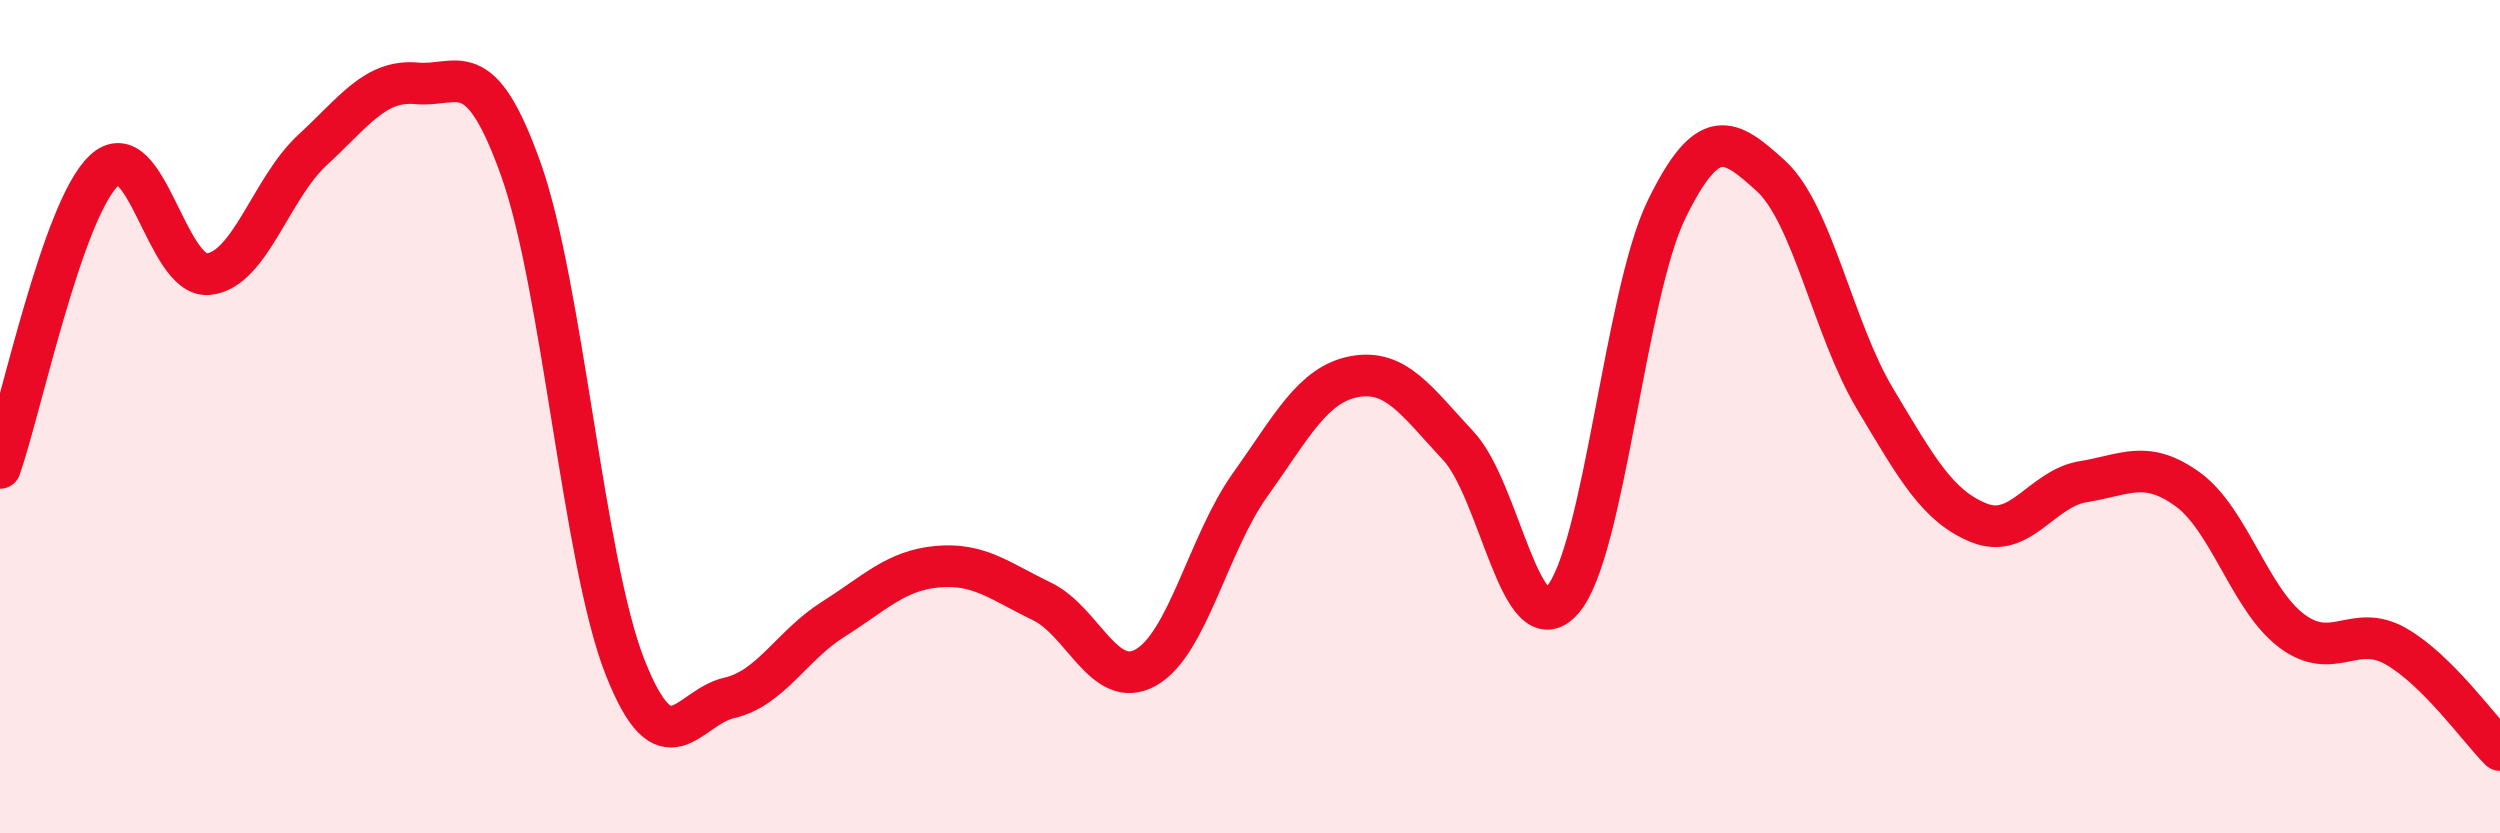
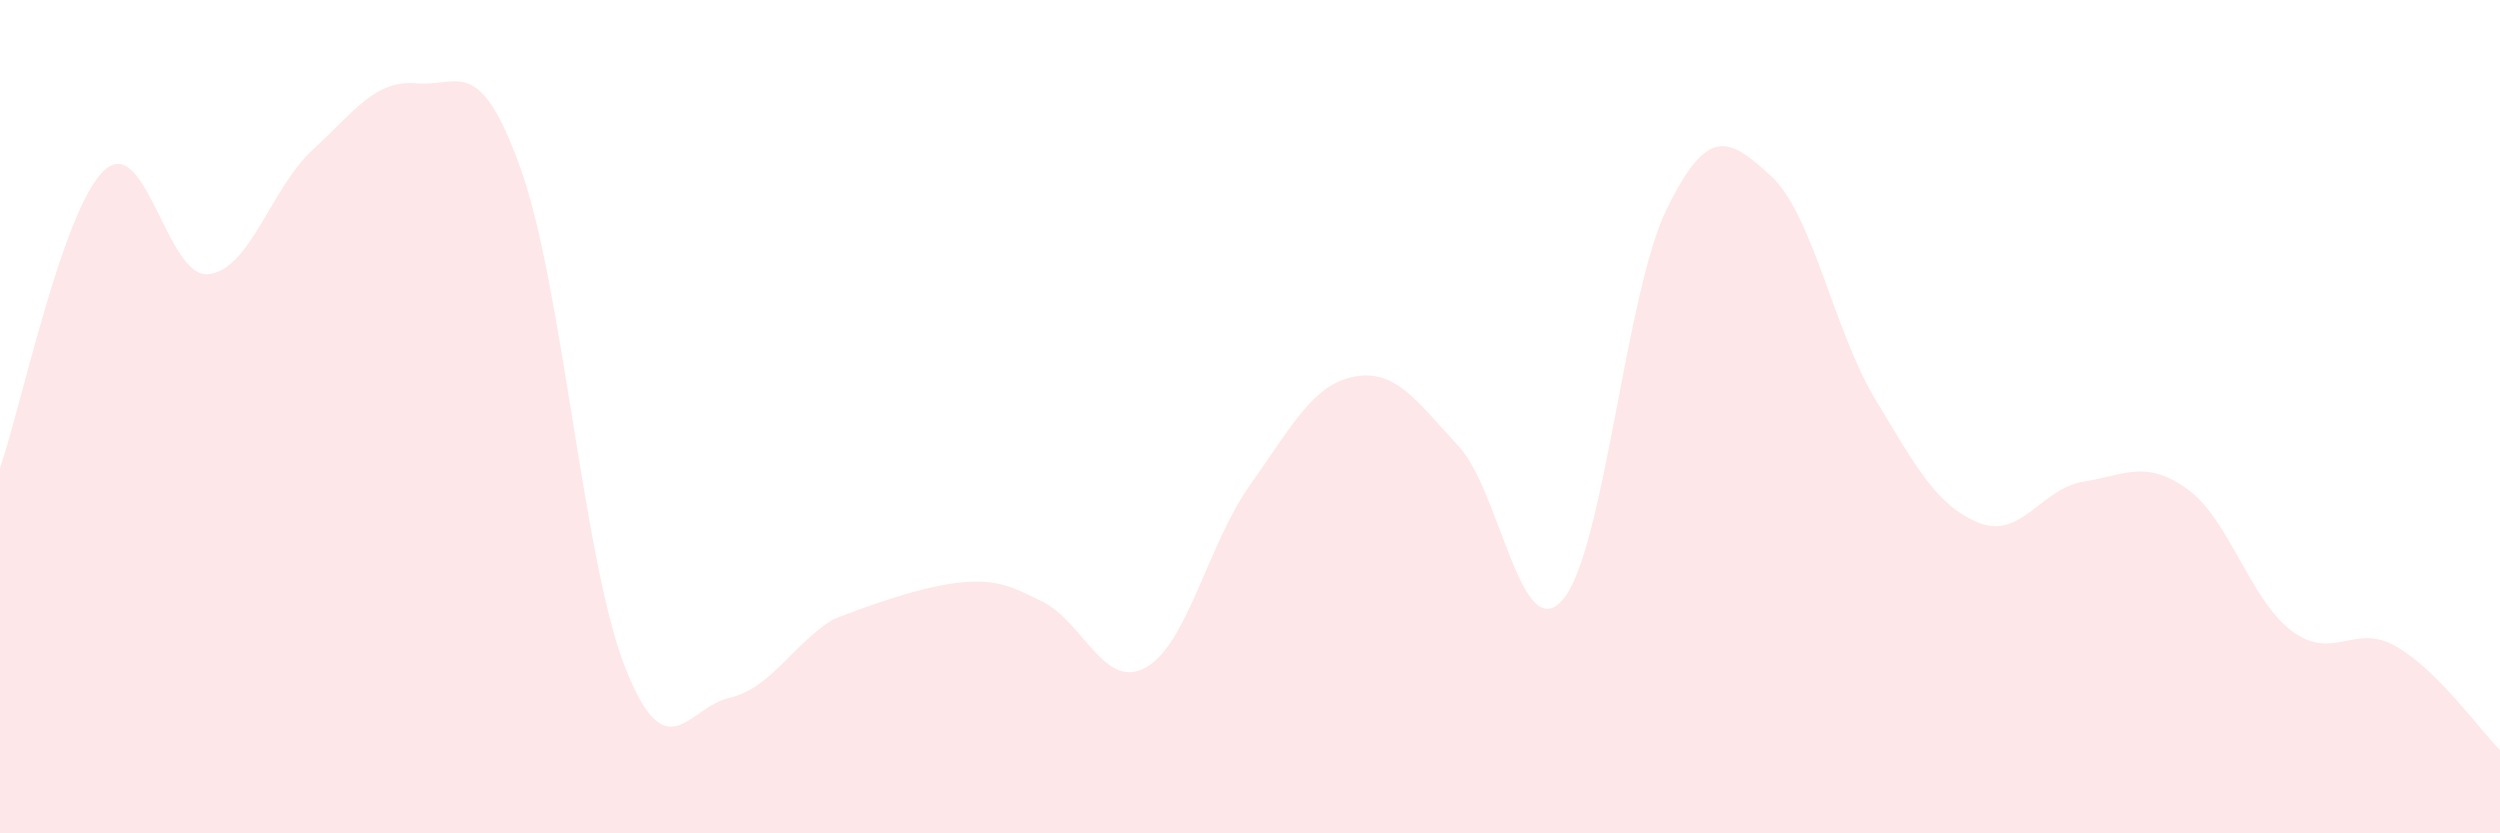
<svg xmlns="http://www.w3.org/2000/svg" width="60" height="20" viewBox="0 0 60 20">
-   <path d="M 0,11.23 C 0.5,9.8 1.5,5.02 2.5,4.09 C 3.5,3.16 4,6.68 5,6.58 C 6,6.48 6.5,4.52 7.5,3.6 C 8.5,2.68 9,1.91 10,2 C 11,2.09 11.5,1.26 12.5,4.06 C 13.5,6.86 14,13.47 15,16.01 C 16,18.55 16.5,16.98 17.5,16.75 C 18.5,16.52 19,15.49 20,14.86 C 21,14.23 21.5,13.69 22.5,13.6 C 23.5,13.51 24,13.95 25,14.43 C 26,14.91 26.5,16.58 27.5,16.02 C 28.5,15.46 29,13.04 30,11.64 C 31,10.24 31.5,9.23 32.5,9.04 C 33.5,8.85 34,9.63 35,10.7 C 36,11.77 36.5,15.54 37.5,14.4 C 38.5,13.26 39,7.06 40,5.02 C 41,2.98 41.5,3.31 42.5,4.22 C 43.5,5.13 44,7.9 45,9.57 C 46,11.24 46.5,12.15 47.5,12.55 C 48.5,12.95 49,11.72 50,11.56 C 51,11.4 51.5,11.02 52.5,11.74 C 53.5,12.46 54,14.39 55,15.14 C 56,15.89 56.5,14.94 57.5,15.51 C 58.5,16.08 59.5,17.5 60,18L60 20L0 20Z" fill="#EB0A25" opacity="0.1" stroke-linecap="round" stroke-linejoin="round" />
-   <path d="M 0,11.23 C 0.5,9.8 1.5,5.02 2.5,4.09 C 3.5,3.16 4,6.68 5,6.58 C 6,6.48 6.5,4.52 7.5,3.6 C 8.5,2.68 9,1.91 10,2 C 11,2.09 11.5,1.26 12.5,4.06 C 13.5,6.86 14,13.47 15,16.01 C 16,18.55 16.5,16.98 17.5,16.75 C 18.5,16.52 19,15.49 20,14.86 C 21,14.23 21.5,13.69 22.5,13.6 C 23.5,13.51 24,13.95 25,14.43 C 26,14.91 26.5,16.58 27.5,16.02 C 28.5,15.46 29,13.04 30,11.64 C 31,10.24 31.5,9.23 32.5,9.04 C 33.5,8.85 34,9.63 35,10.7 C 36,11.77 36.5,15.54 37.5,14.4 C 38.5,13.26 39,7.06 40,5.02 C 41,2.98 41.5,3.31 42.5,4.22 C 43.5,5.13 44,7.9 45,9.57 C 46,11.24 46.5,12.15 47.5,12.55 C 48.5,12.95 49,11.72 50,11.56 C 51,11.4 51.5,11.02 52.5,11.74 C 53.5,12.46 54,14.39 55,15.14 C 56,15.89 56.5,14.94 57.5,15.51 C 58.5,16.08 59.5,17.5 60,18" stroke="#EB0A25" stroke-width="1" fill="none" stroke-linecap="round" stroke-linejoin="round" />
+   <path d="M 0,11.23 C 0.5,9.8 1.5,5.02 2.5,4.09 C 3.5,3.16 4,6.68 5,6.58 C 6,6.48 6.5,4.52 7.5,3.6 C 8.5,2.68 9,1.91 10,2 C 11,2.09 11.5,1.26 12.5,4.06 C 13.5,6.86 14,13.47 15,16.01 C 16,18.55 16.5,16.98 17.5,16.75 C 18.5,16.52 19,15.49 20,14.86 C 23.5,13.51 24,13.95 25,14.43 C 26,14.91 26.5,16.58 27.5,16.02 C 28.5,15.46 29,13.04 30,11.64 C 31,10.24 31.5,9.23 32.5,9.04 C 33.5,8.85 34,9.63 35,10.7 C 36,11.77 36.5,15.54 37.5,14.4 C 38.5,13.26 39,7.06 40,5.02 C 41,2.98 41.5,3.31 42.5,4.22 C 43.5,5.13 44,7.9 45,9.57 C 46,11.24 46.5,12.15 47.5,12.55 C 48.5,12.95 49,11.72 50,11.56 C 51,11.4 51.5,11.02 52.5,11.74 C 53.5,12.46 54,14.39 55,15.14 C 56,15.89 56.5,14.94 57.5,15.51 C 58.5,16.08 59.5,17.5 60,18L60 20L0 20Z" fill="#EB0A25" opacity="0.1" stroke-linecap="round" stroke-linejoin="round" />
</svg>